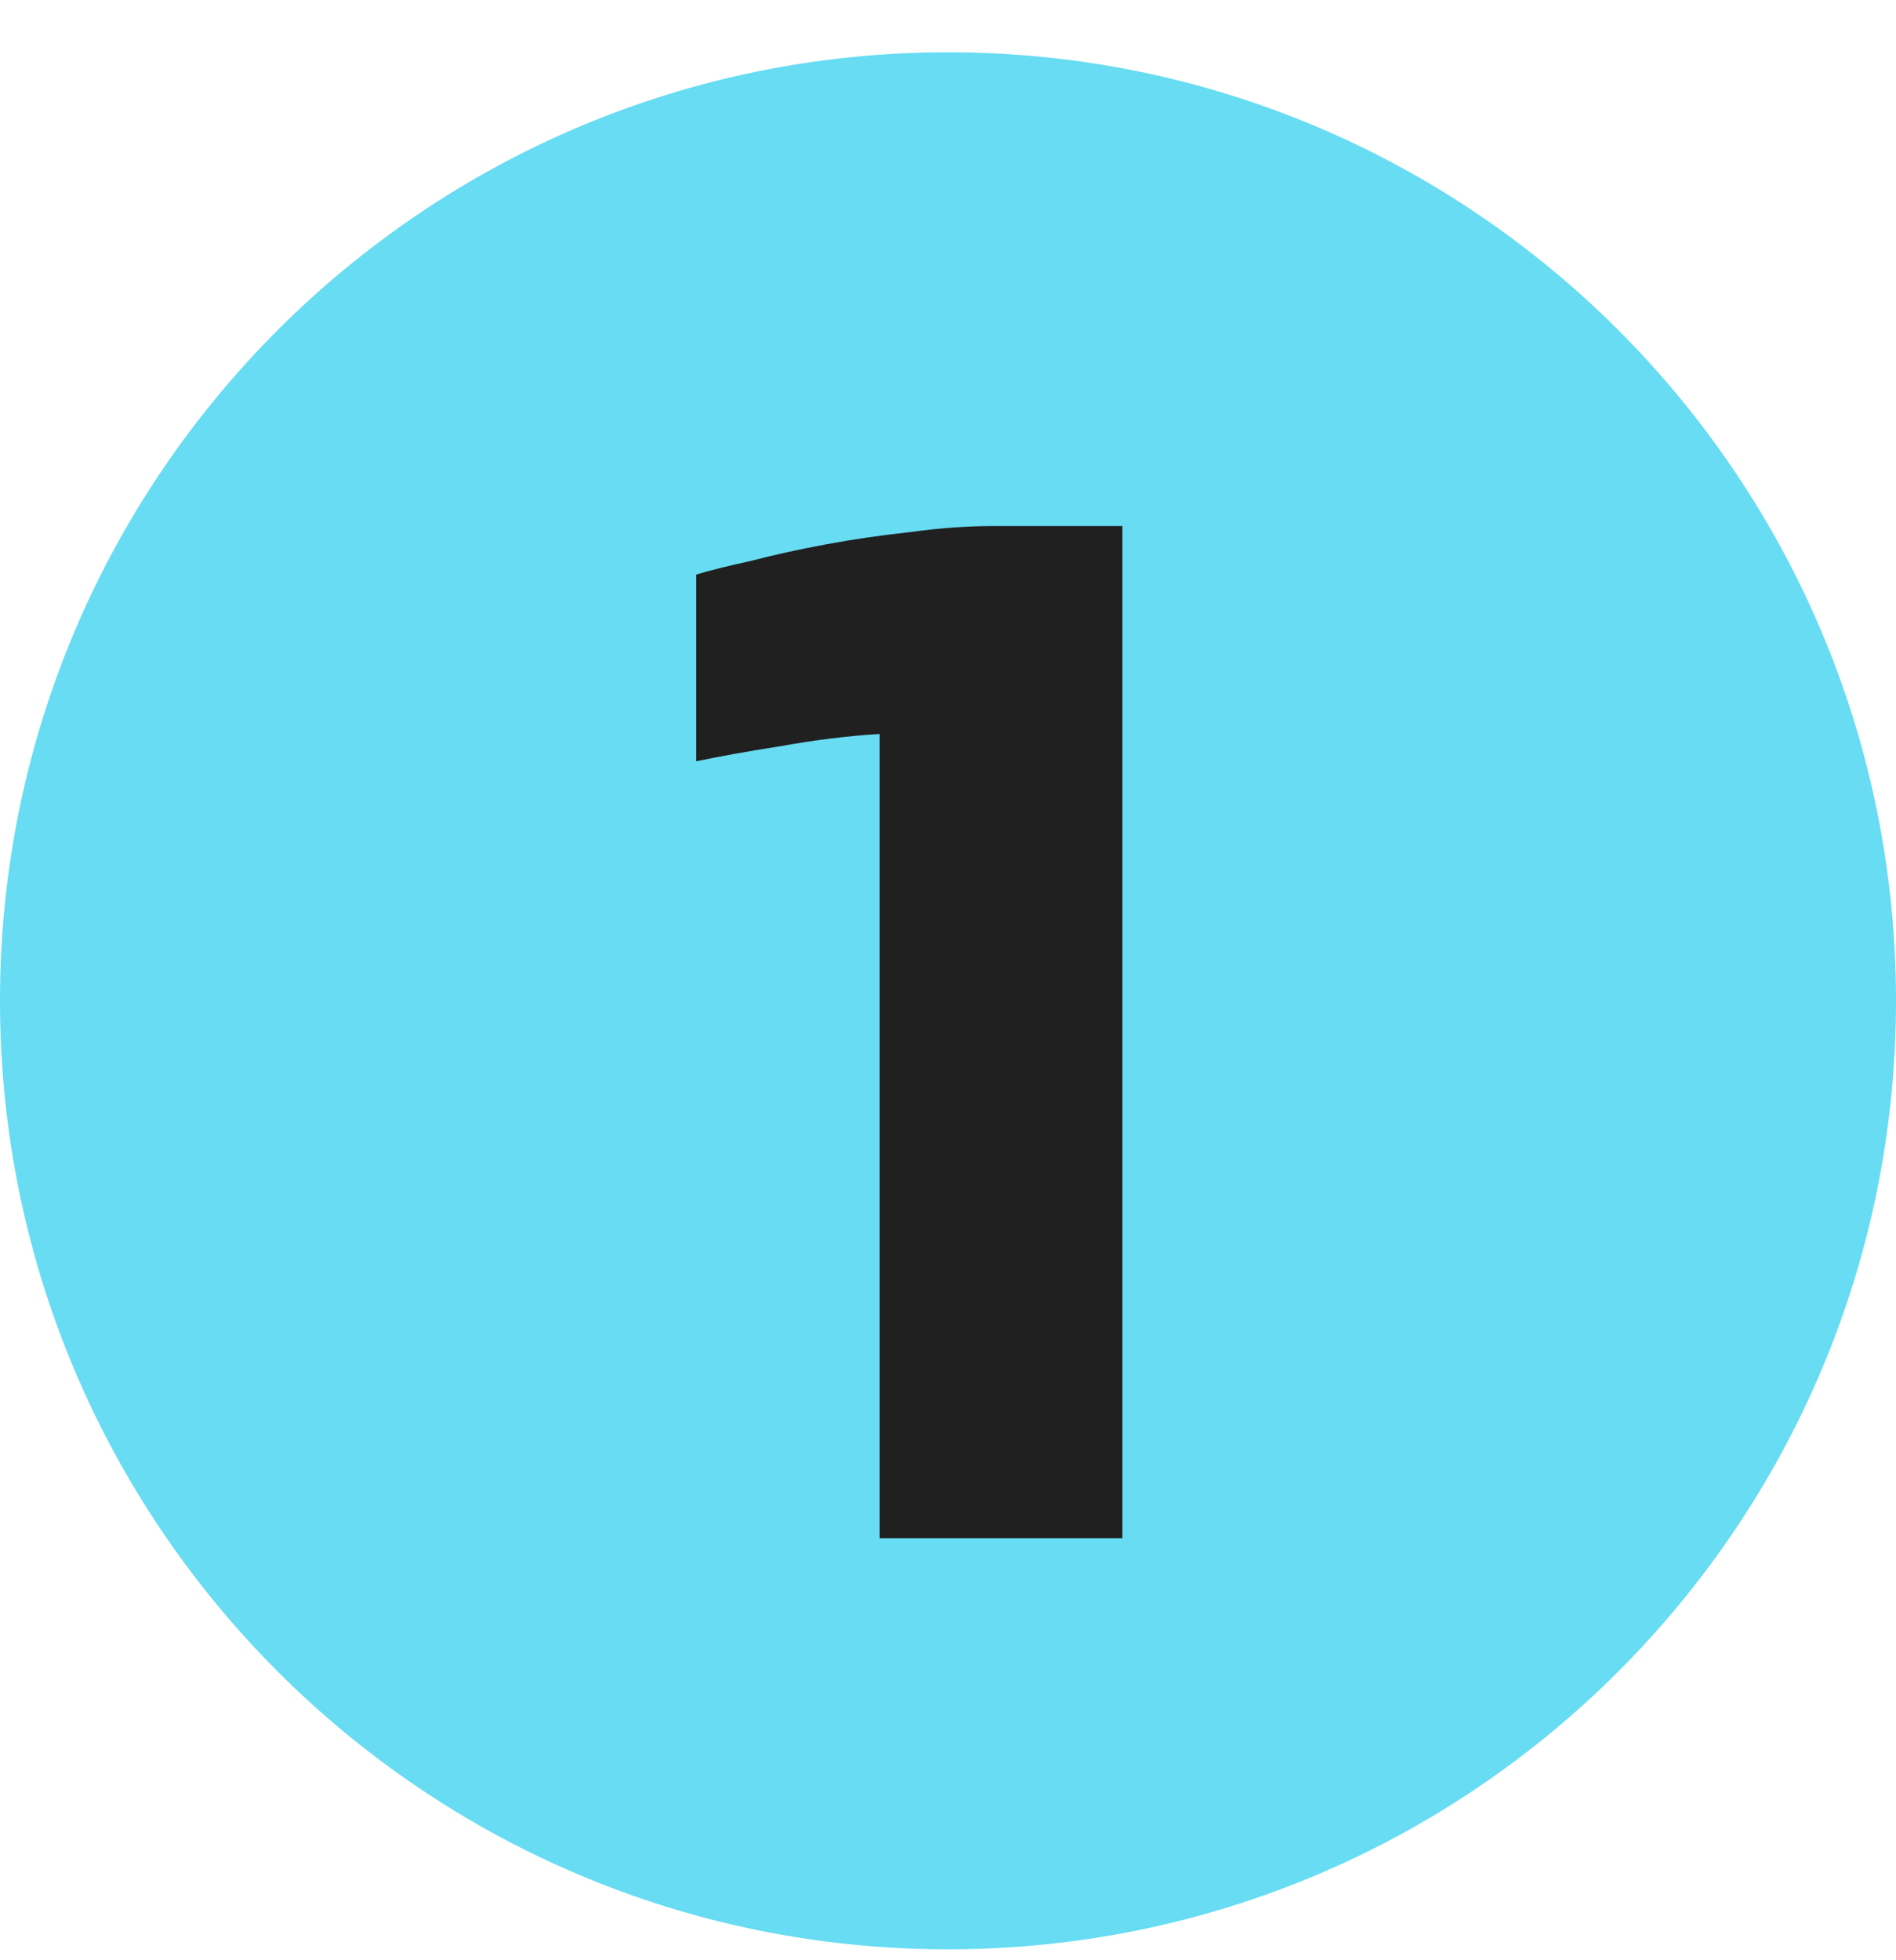
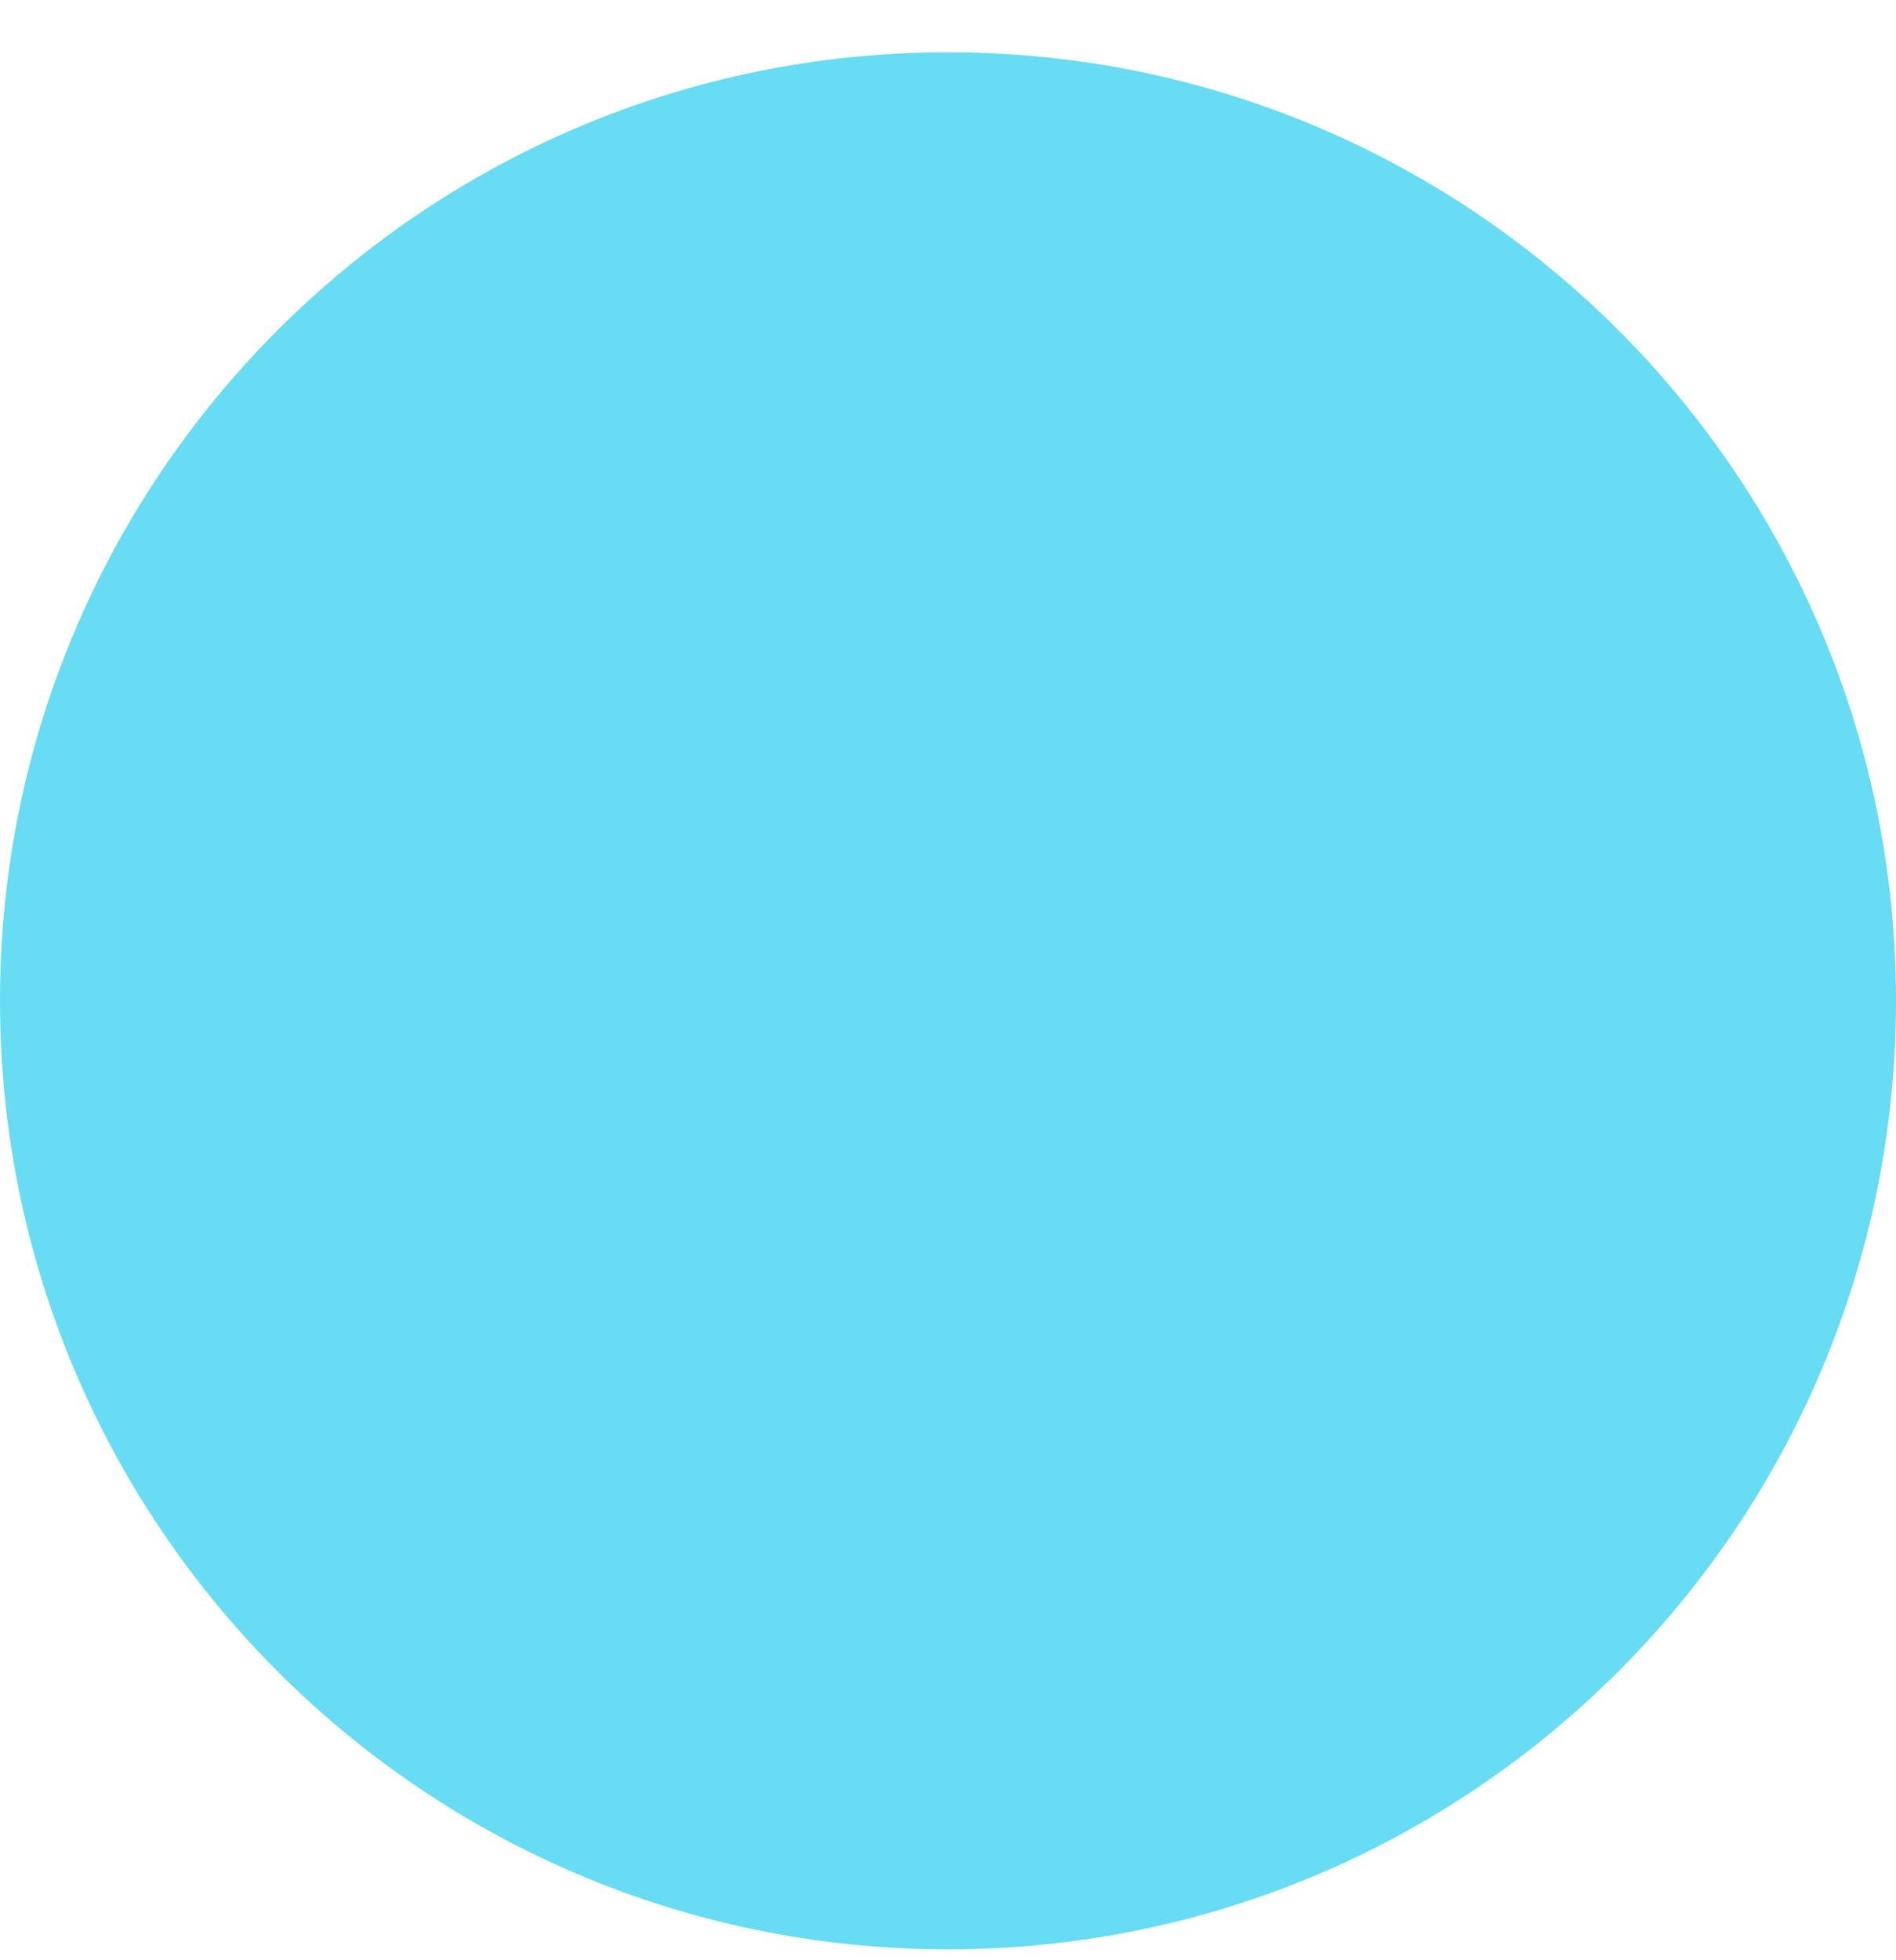
<svg xmlns="http://www.w3.org/2000/svg" width="30" height="31" viewBox="0 0 30 31" fill="none">
  <path d="M0 15.827C0 7.543 6.716 0.827 15 0.827C23.284 0.827 30 7.543 30 15.827C30 24.111 23.284 30.827 15 30.827C6.716 30.827 0 24.111 0 15.827Z" fill="#67DCF2" />
-   <path d="M13.919 24.327V11.607C13.407 11.639 12.887 11.703 12.359 11.799C11.847 11.879 11.399 11.959 11.015 12.039V9.087C11.223 9.023 11.511 8.951 11.879 8.871C12.247 8.775 12.647 8.687 13.079 8.607C13.511 8.527 13.951 8.463 14.399 8.415C14.863 8.351 15.303 8.319 15.719 8.319H17.759V24.327H13.919Z" fill="#202020" />
</svg>